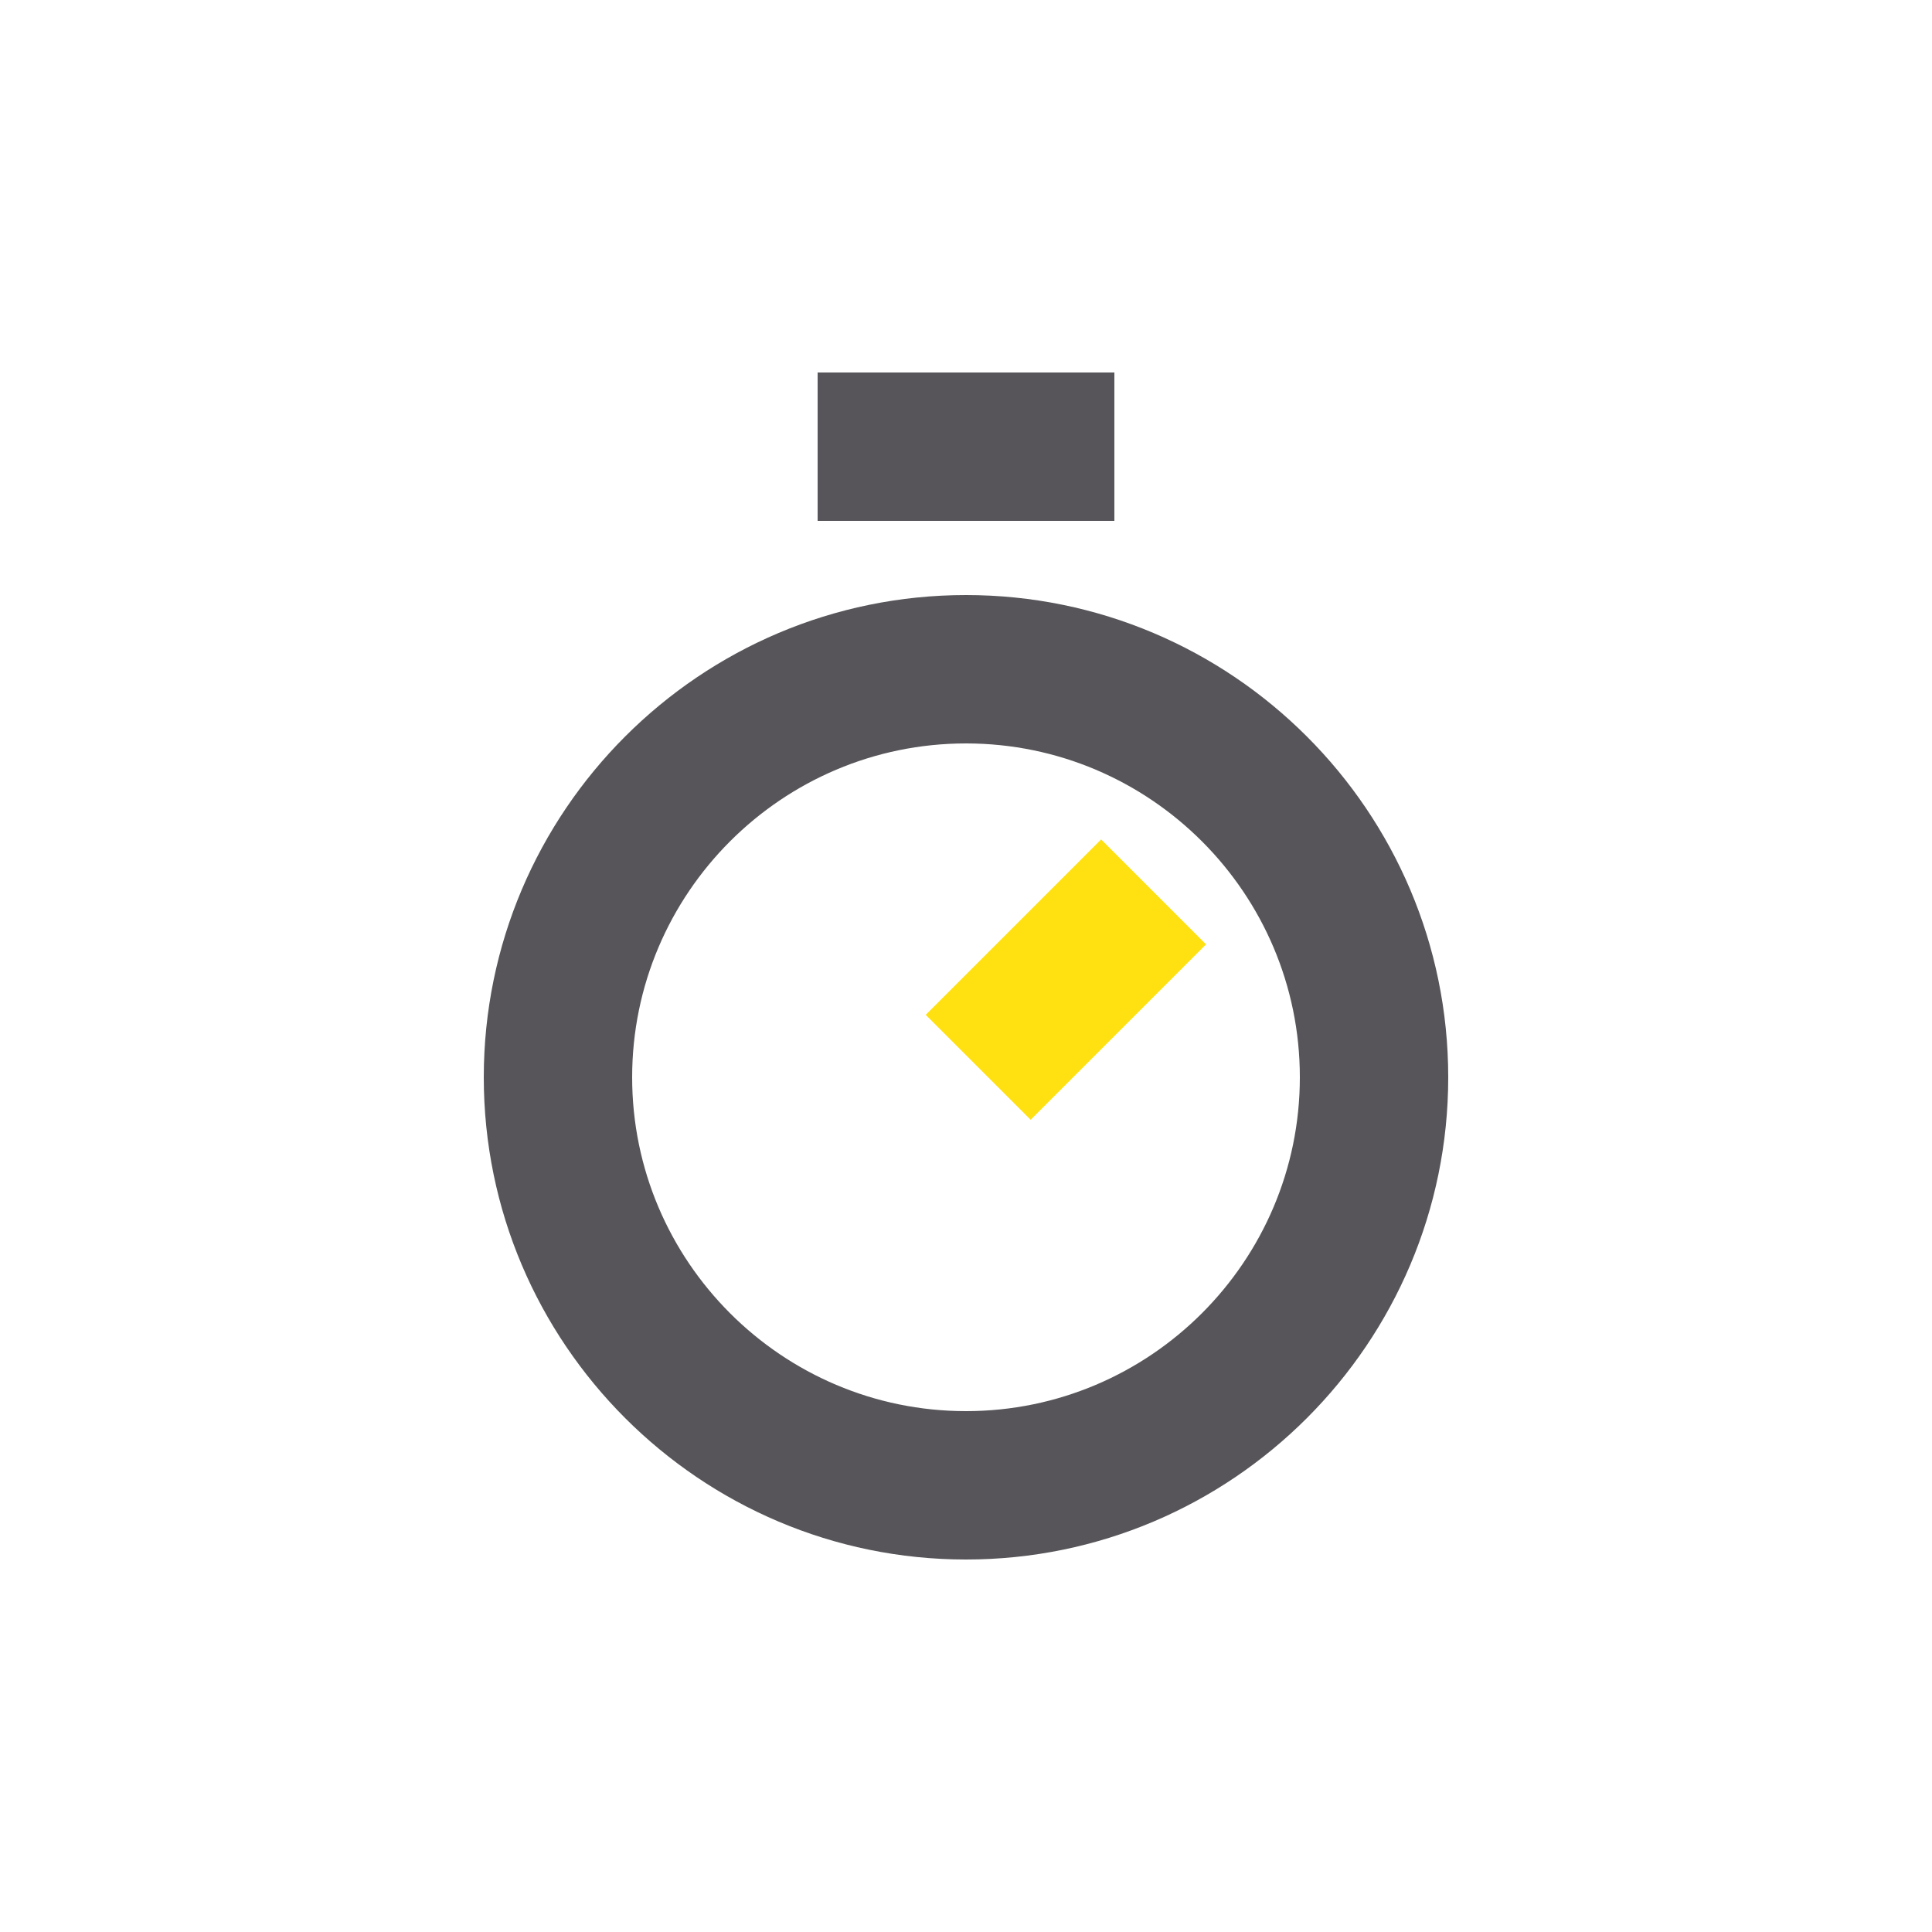
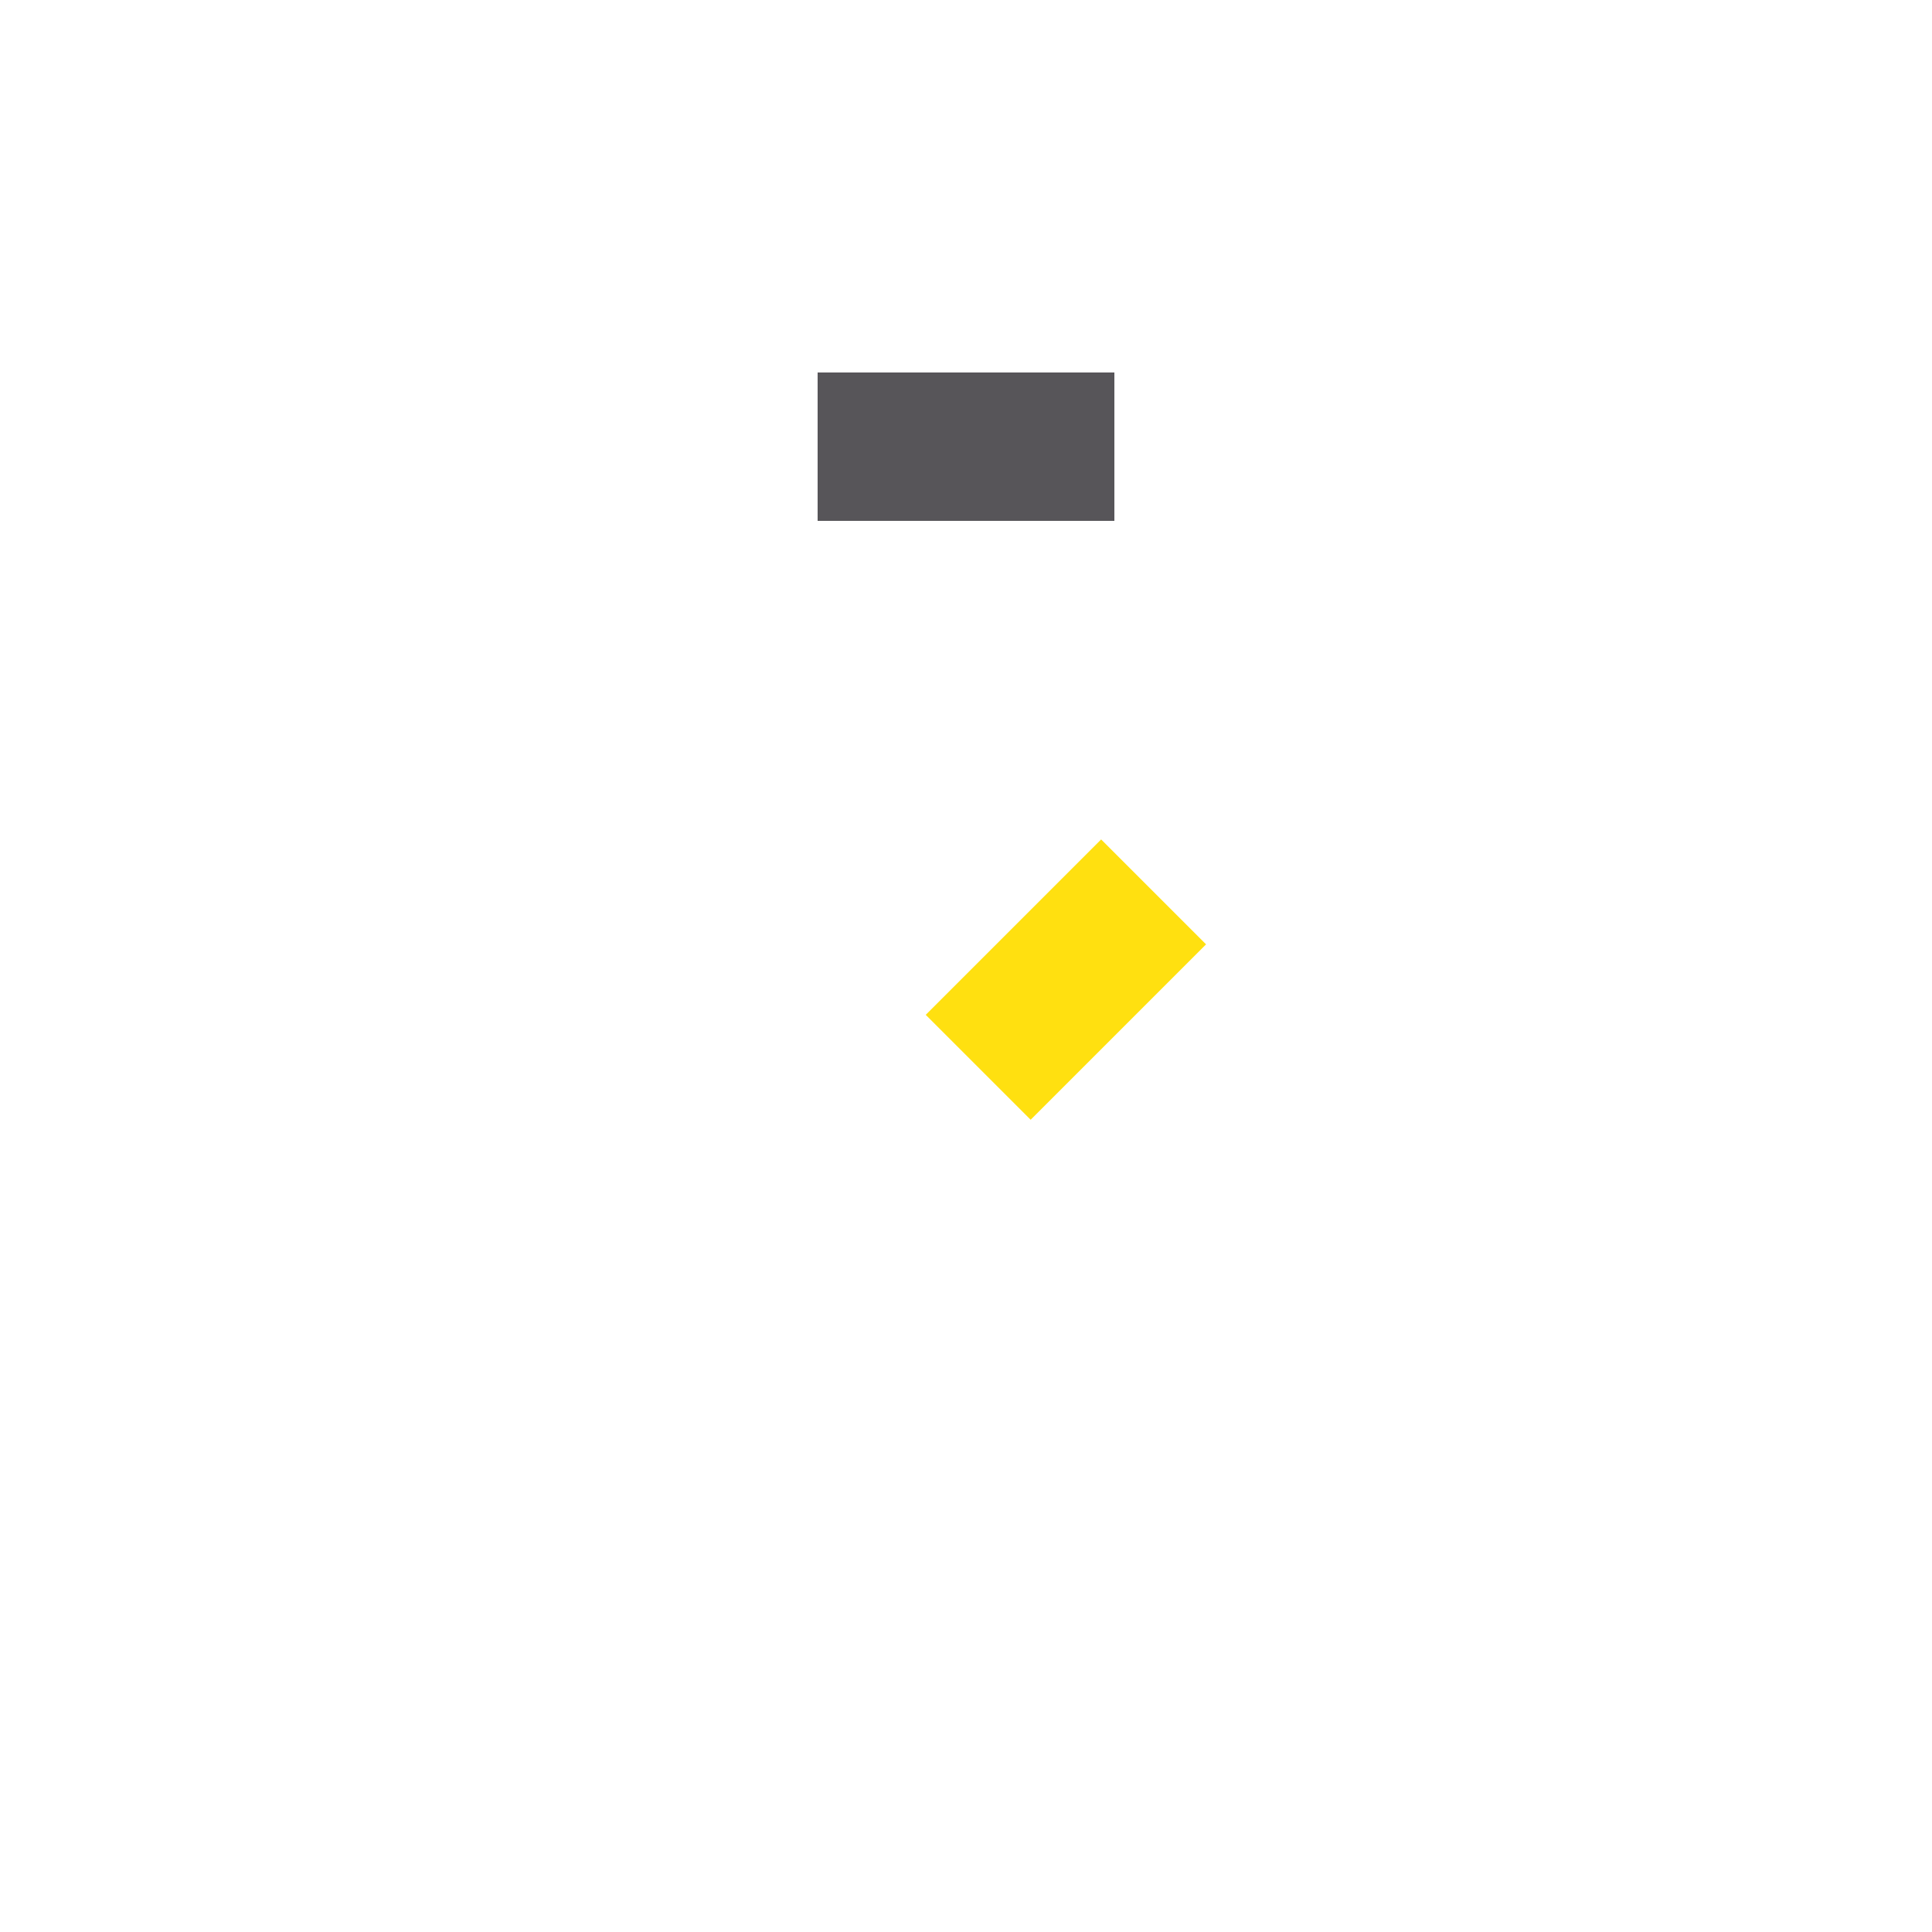
<svg xmlns="http://www.w3.org/2000/svg" id="Layer_1" width="150" height="150" version="1.1" viewBox="0 0 150 150">
  <defs>
    <style>
      .st0 {
        fill: #ffe010;
      }

      .st1 {
        fill: #575559;
      }
    </style>
  </defs>
  <rect class="st1" x="63.48" y="28.92" width="23.04" height="11.52" />
  <rect class="st0" x="73.13" y="70.29" width="19.26" height="11.52" transform="translate(-29.54 80.8) rotate(-45)" />
-   <path class="st1" d="M75,121.08c-20.64,0-37.44-16.79-37.44-37.44s16.8-37.44,37.44-37.44,37.44,16.79,37.44,37.44-16.79,37.44-37.44,37.44ZM75,57.72c-14.29,0-25.92,11.63-25.92,25.92s11.63,25.92,25.92,25.92,25.92-11.63,25.92-25.92-11.63-25.92-25.92-25.92Z" />
</svg>